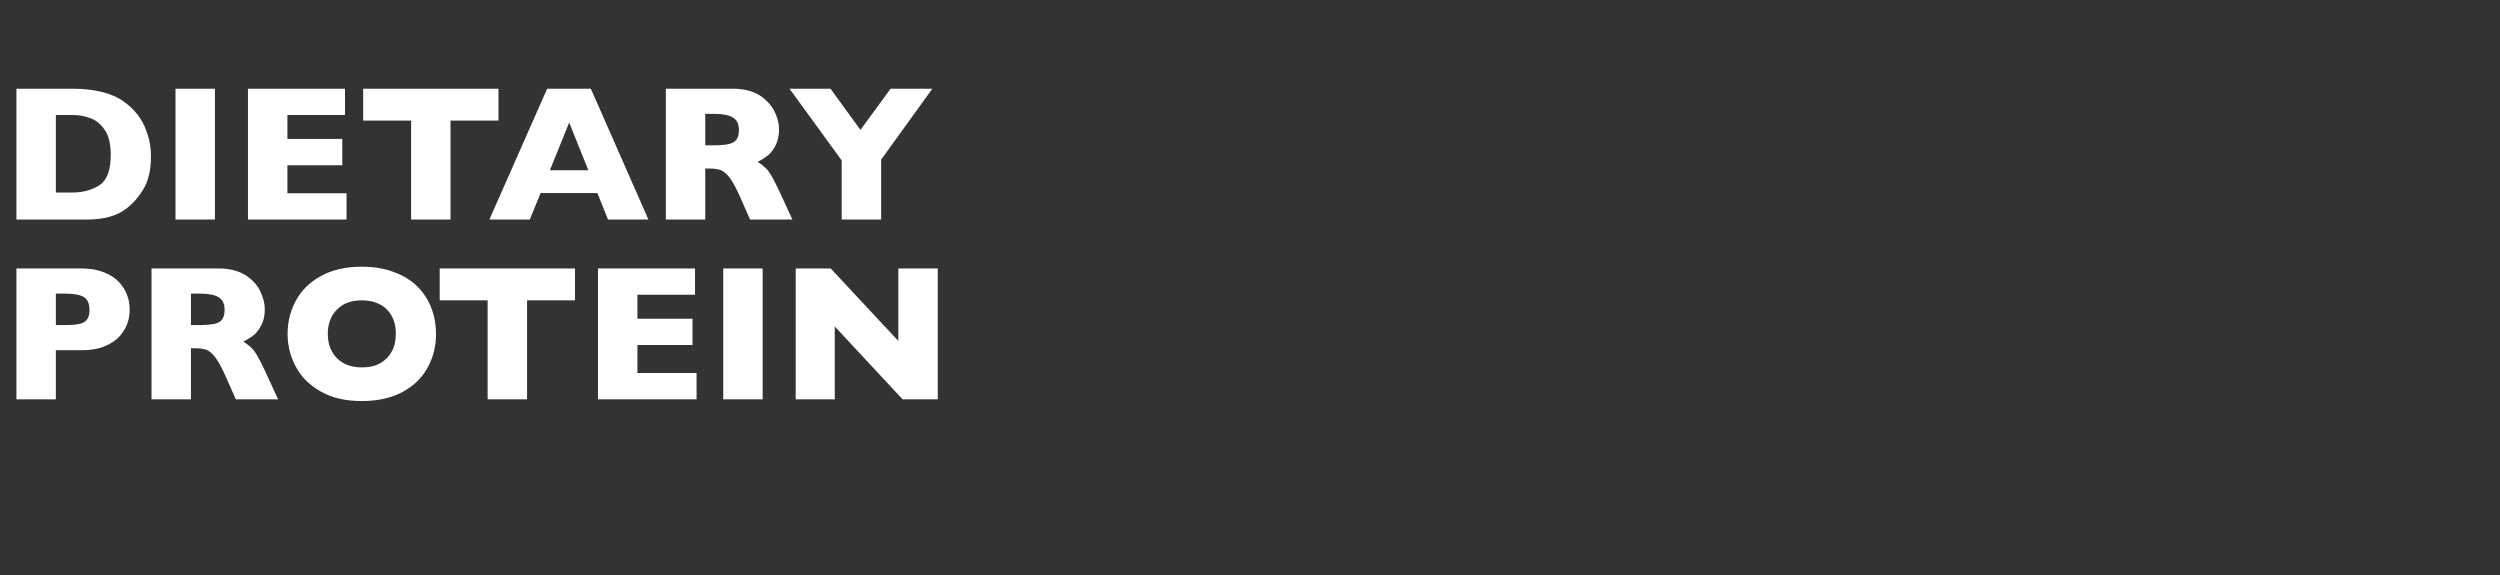
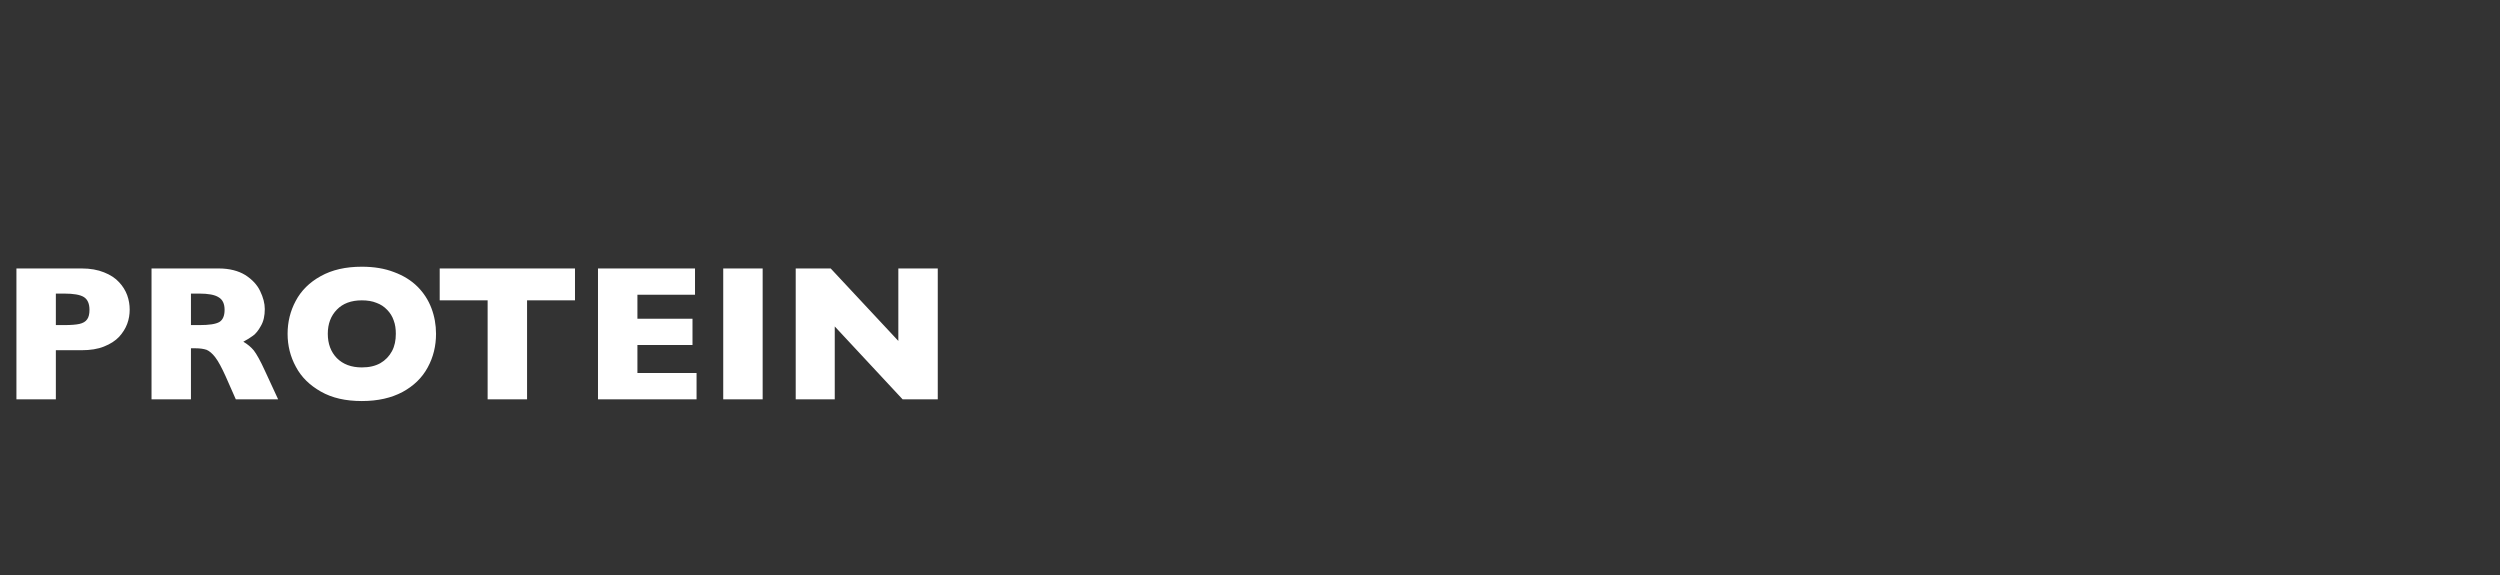
<svg xmlns="http://www.w3.org/2000/svg" version="1.1" width="1293.5px" height="297.5px" viewBox="0 -45 1293.5 297.5" style="top:-45px">
  <rect x="0" y="-45" width="1293.5" height="297.5" fill="#333333" stroke="none" />
  <desc>Dietary Protein</desc>
  <defs />
  <g id="Polygon153503">
    <path d="M 67.1 115.2 C 67.1 117.7 66.7 120.2 65.8 122.6 C 64.9 125 63.5 127.2 61.6 129.3 C 59.7 131.3 57.1 133 53.8 134.3 C 50.6 135.6 46.7 136.2 42.3 136.2 C 42.29 136.21 28.9 136.2 28.9 136.2 L 28.9 161.6 L 8.5 161.6 L 8.5 93.9 C 8.5 93.9 42.29 93.93 42.3 93.9 C 46.7 93.9 50.6 94.6 53.8 95.9 C 57.1 97.2 59.7 98.9 61.6 101 C 63.5 103 64.9 105.3 65.8 107.7 C 66.7 110.2 67.1 112.7 67.1 115.2 Z M 46.3 115.3 C 46.3 112.1 45.3 109.9 43.4 108.7 C 41.5 107.5 38.1 106.9 33.2 106.9 C 33.2 106.92 28.9 106.9 28.9 106.9 L 28.9 123.2 C 28.9 123.2 33.3 123.22 33.3 123.2 C 36.7 123.2 39.3 123 41.1 122.6 C 42.9 122.2 44.3 121.4 45.1 120.2 C 45.9 119.1 46.3 117.5 46.3 115.3 Z M 143.9 161.6 L 122 161.6 C 122 161.6 116.7 149.59 116.7 149.6 C 114.7 145.2 113 142 111.4 139.9 C 109.9 137.9 108.3 136.6 106.9 136 C 105.4 135.5 103.5 135.2 101.1 135.2 C 101.12 135.19 98.8 135.2 98.8 135.2 L 98.8 161.6 L 78.4 161.6 L 78.4 93.9 C 78.4 93.9 113.13 93.93 113.1 93.9 C 118.7 93.9 123.3 95.1 126.9 97.3 C 130.5 99.6 133.1 102.4 134.6 105.6 C 136.2 108.9 137 112 137 114.9 C 137 118.3 136.4 121.2 135 123.6 C 133.7 126 132.3 127.7 130.9 128.7 C 129.4 129.8 127.8 130.8 125.9 131.8 C 128.1 133.1 129.9 134.6 131.3 136.3 C 132.7 138.1 134.7 141.6 137.1 146.9 C 137.11 146.91 143.9 161.6 143.9 161.6 Z M 116.2 115.3 C 116.2 112.2 115.2 110 113.1 108.8 C 111.1 107.5 107.7 106.9 103.1 106.9 C 103.13 106.92 98.8 106.9 98.8 106.9 L 98.8 123.2 C 98.8 123.2 103.22 123.22 103.2 123.2 C 108.2 123.2 111.6 122.7 113.5 121.6 C 115.3 120.5 116.2 118.4 116.2 115.3 Z M 225.6 127.7 C 225.6 134 224.2 139.8 221.3 145.1 C 218.4 150.5 214 154.7 208.3 157.8 C 202.5 160.9 195.5 162.5 187.2 162.5 C 178.8 162.5 171.8 160.9 166 157.6 C 160.2 154.3 155.9 150.1 153.1 144.8 C 150.2 139.5 148.8 133.8 148.8 127.7 C 148.8 121.6 150.2 115.9 153 110.7 C 155.8 105.4 160.1 101.1 165.9 97.9 C 171.8 94.6 178.8 93 187.2 93 C 193.5 93 199 93.9 203.9 95.8 C 208.8 97.6 212.9 100.2 216 103.3 C 219.2 106.5 221.6 110.2 223.2 114.4 C 224.8 118.6 225.6 123.1 225.6 127.7 Z M 204.8 127.7 C 204.8 125.2 204.5 122.9 203.7 120.8 C 203 118.7 201.8 116.8 200.3 115.3 C 198.8 113.7 197 112.5 194.8 111.7 C 192.6 110.8 190.1 110.4 187.2 110.4 C 181.7 110.4 177.4 112 174.3 115.2 C 171.2 118.4 169.6 122.5 169.6 127.7 C 169.6 132.9 171.2 137.1 174.3 140.3 C 177.5 143.5 181.8 145.1 187.2 145.1 C 191 145.1 194.1 144.4 196.8 142.9 C 199.4 141.4 201.4 139.3 202.8 136.7 C 204.2 134.1 204.8 131.1 204.8 127.7 Z M 297.5 110.4 L 272.7 110.4 L 272.7 161.6 L 252.3 161.6 L 252.3 110.4 L 227.5 110.4 L 227.5 93.9 L 297.5 93.9 L 297.5 110.4 Z M 360.4 161.6 L 309.4 161.6 L 309.4 93.9 L 359.6 93.9 L 359.6 107.5 L 329.8 107.5 L 329.8 119.9 L 358.3 119.9 L 358.3 133.5 L 329.8 133.5 L 329.8 148 L 360.4 148 L 360.4 161.6 Z M 394.6 161.6 L 374.2 161.6 L 374.2 93.9 L 394.6 93.9 L 394.6 161.6 Z M 485.2 161.6 L 467 161.6 L 431.9 123.9 L 431.9 161.6 L 411.7 161.6 L 411.7 93.9 L 429.8 93.9 L 464.8 131.4 L 464.8 93.9 L 485.2 93.9 L 485.2 161.6 Z " stroke="none" fill="#fff" />
  </g>
  <g id="Polygon153502">
-     <path d="M 78.1 36 C 78.1 42.9 76.8 48.5 74.3 52.7 C 71.8 56.9 68.8 60.3 65.4 62.9 C 60.5 66.7 53.7 68.6 45 68.6 C 45.02 68.6 8.5 68.6 8.5 68.6 L 8.5 0.9 C 8.5 0.9 36.62 0.93 36.6 0.9 C 40.9 0.9 44.5 1.1 47.5 1.6 C 50.5 2 53.2 2.6 55.6 3.4 C 58 4.2 60.1 5.1 61.8 6.1 C 63.5 7.1 65 8.2 66.3 9.3 C 68.6 11.2 70.6 13.4 72.4 16 C 74.1 18.6 75.5 21.6 76.5 25 C 77.6 28.3 78.1 32 78.1 36 Z M 57.3 35.1 C 57.3 29.6 56.3 25.3 54.2 22.2 C 52.1 19.2 49.6 17.1 46.6 16.1 C 43.7 15 40.7 14.5 37.6 14.5 C 37.6 14.5 28.9 14.5 28.9 14.5 L 28.9 54.6 C 28.9 54.6 37.6 54.59 37.6 54.6 C 42.9 54.6 47.6 53.3 51.5 50.8 C 55.4 48.2 57.3 43 57.3 35.1 Z M 111.2 68.6 L 90.8 68.6 L 90.8 0.9 L 111.2 0.9 L 111.2 68.6 Z M 179.3 68.6 L 128.3 68.6 L 128.3 0.9 L 178.5 0.9 L 178.5 14.5 L 148.7 14.5 L 148.7 26.9 L 177.1 26.9 L 177.1 40.5 L 148.7 40.5 L 148.7 55 L 179.3 55 L 179.3 68.6 Z M 257.9 17.4 L 233.1 17.4 L 233.1 68.6 L 212.7 68.6 L 212.7 17.4 L 187.9 17.4 L 187.9 0.9 L 257.9 0.9 L 257.9 17.4 Z M 335.5 68.6 L 314.6 68.6 L 309.1 54.9 L 279.7 54.9 L 274.1 68.6 L 253.2 68.6 L 283.1 0.9 L 305.7 0.9 L 335.5 68.6 Z M 304.4 43.1 L 294.5 18.4 L 284.5 43.1 L 304.4 43.1 Z M 410 68.6 L 388.1 68.6 C 388.1 68.6 382.76 56.59 382.8 56.6 C 380.8 52.2 379.1 49 377.5 46.9 C 375.9 44.9 374.4 43.6 372.9 43 C 371.4 42.5 369.5 42.2 367.2 42.2 C 367.19 42.19 364.9 42.2 364.9 42.2 L 364.9 68.6 L 344.5 68.6 L 344.5 0.9 C 344.5 0.9 379.2 0.93 379.2 0.9 C 384.8 0.9 389.4 2.1 393 4.3 C 396.5 6.6 399.1 9.4 400.7 12.6 C 402.3 15.9 403.1 19 403.1 21.9 C 403.1 25.3 402.4 28.2 401.1 30.6 C 399.8 33 398.4 34.7 396.9 35.7 C 395.5 36.8 393.8 37.8 392 38.8 C 394.2 40.1 396 41.6 397.4 43.3 C 398.8 45.1 400.7 48.6 403.2 53.9 C 403.17 53.91 410 68.6 410 68.6 Z M 382.3 22.3 C 382.3 19.2 381.3 17 379.2 15.8 C 377.1 14.5 373.8 13.9 369.2 13.9 C 369.19 13.92 364.9 13.9 364.9 13.9 L 364.9 30.2 C 364.9 30.2 369.29 30.22 369.3 30.2 C 374.3 30.2 377.7 29.7 379.5 28.6 C 381.4 27.5 382.3 25.4 382.3 22.3 Z M 482.4 0.9 L 455.9 37.6 L 455.9 68.6 L 435.5 68.6 L 435.5 38 L 408.5 0.9 L 429.7 0.9 L 445.2 22.2 L 460.8 0.9 L 482.4 0.9 Z " stroke="none" fill="#fff" />
-   </g>
+     </g>
</svg>